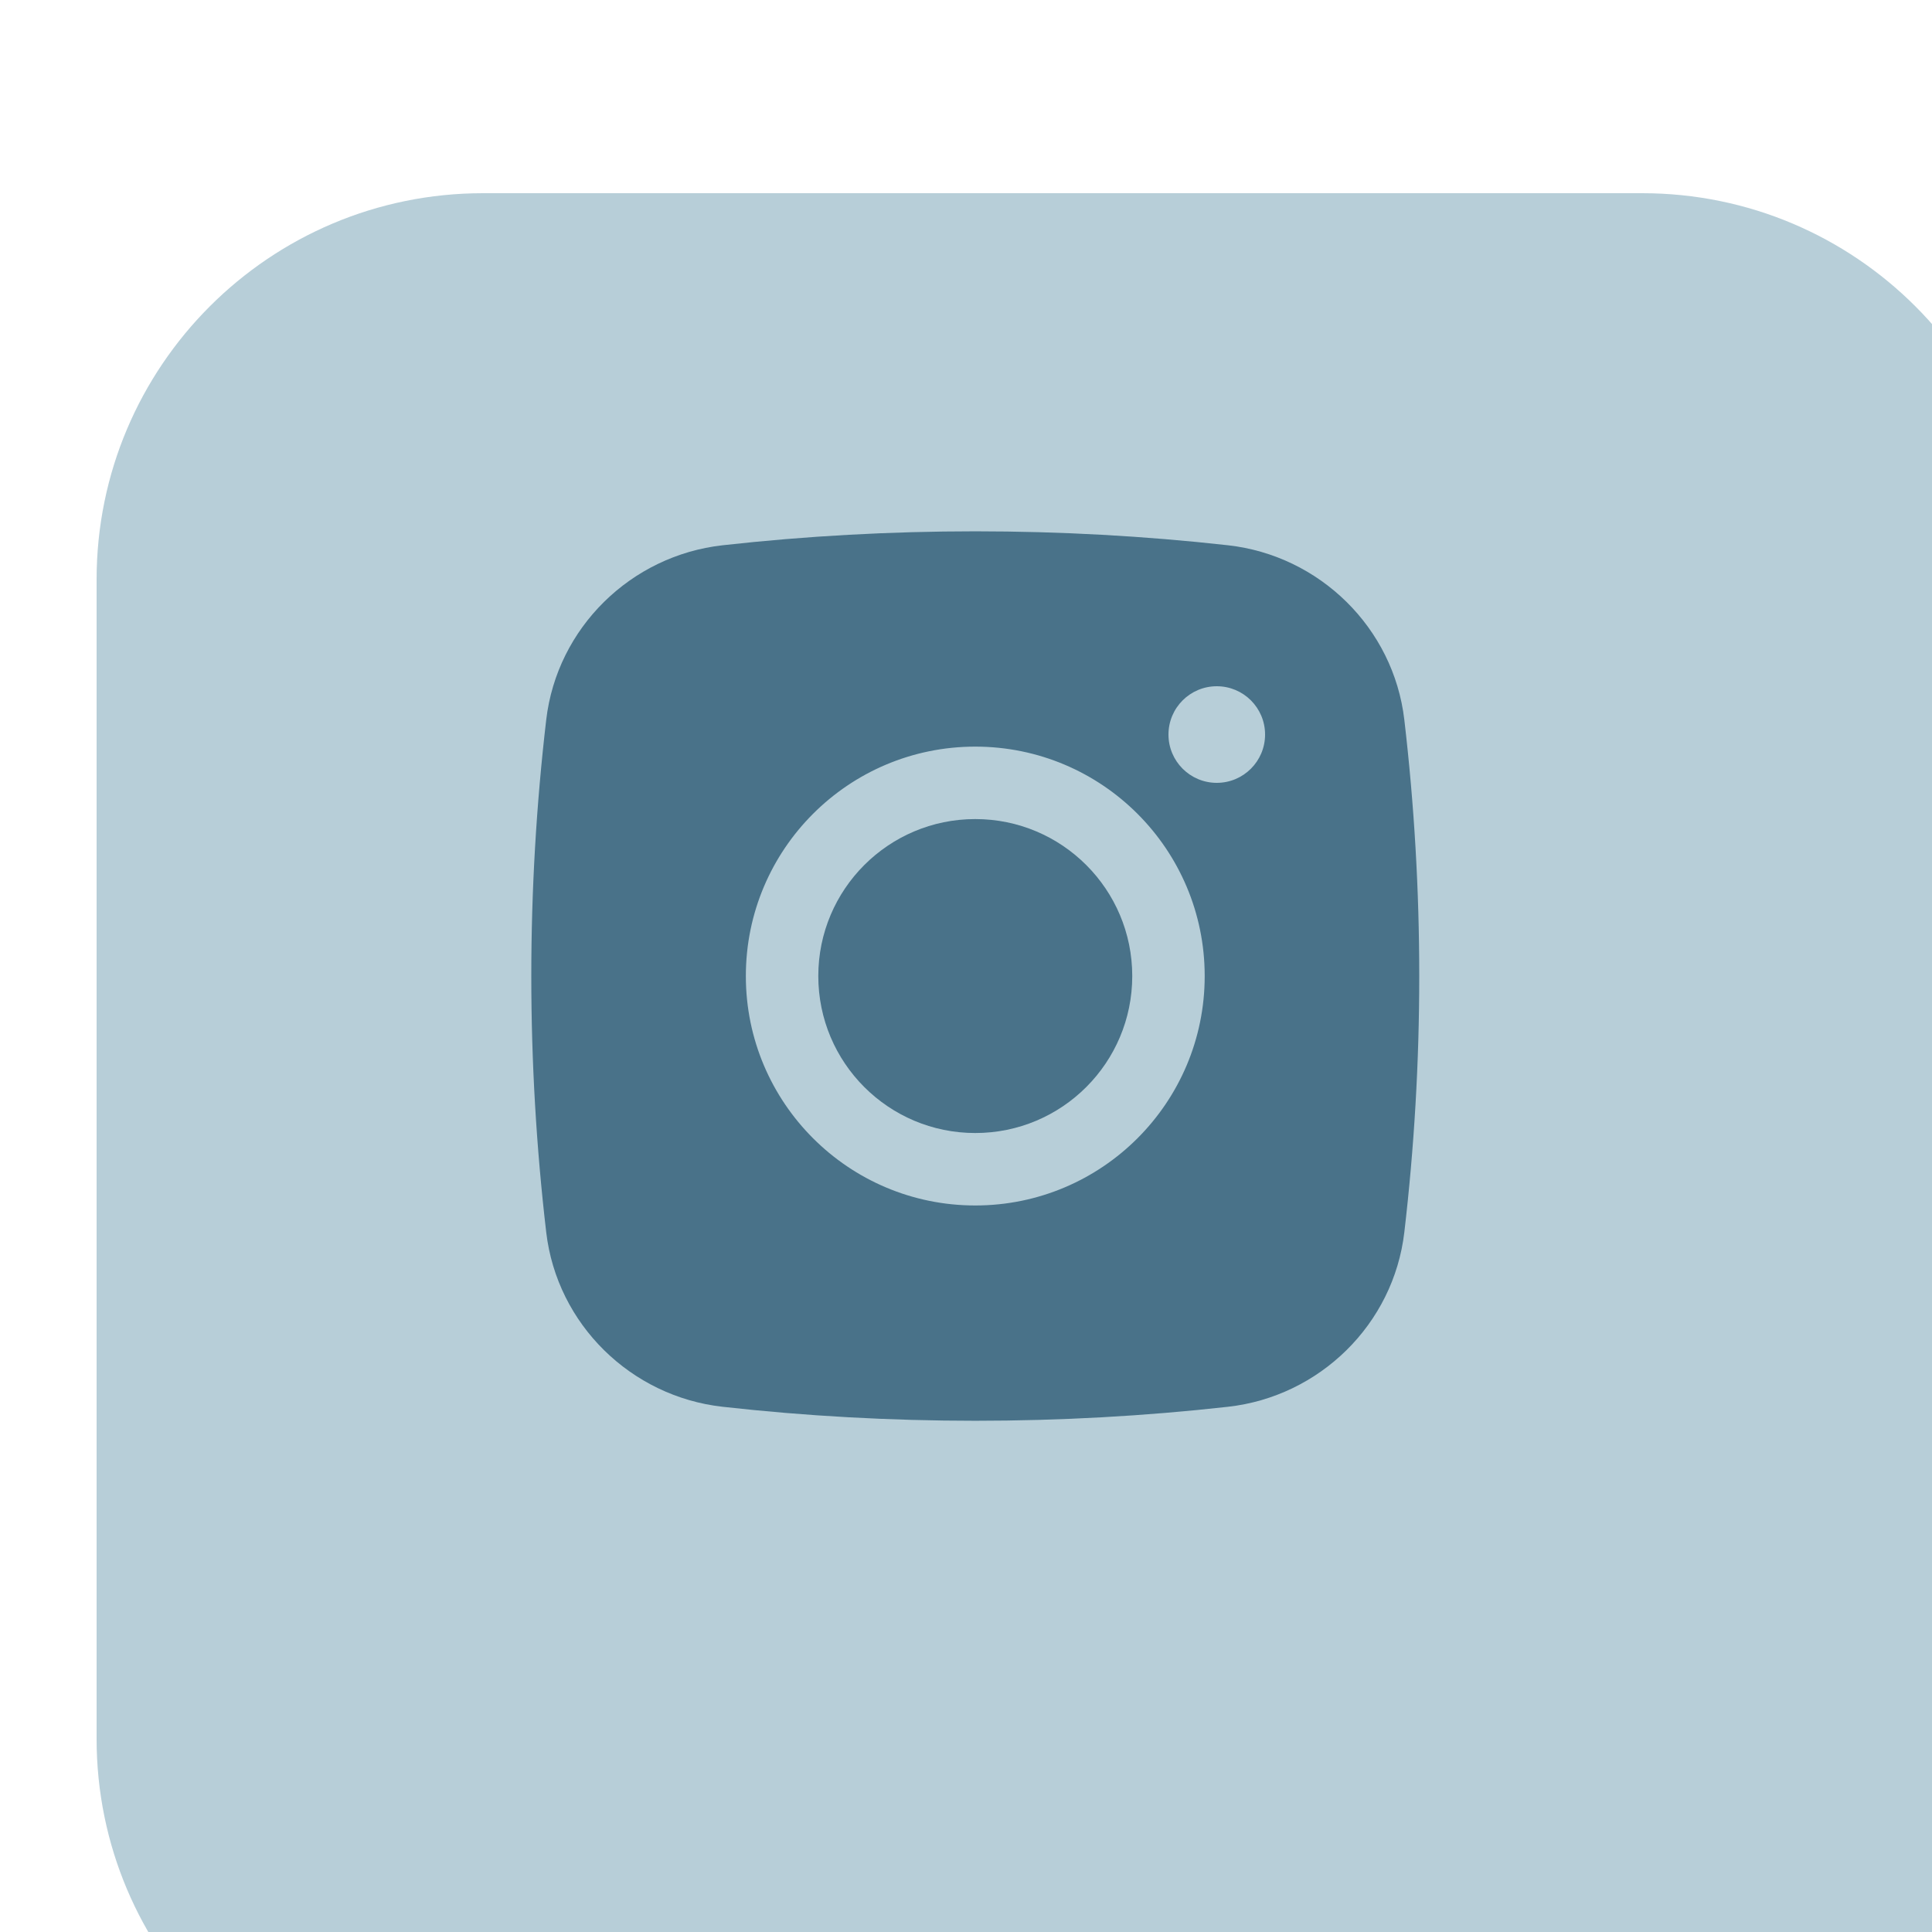
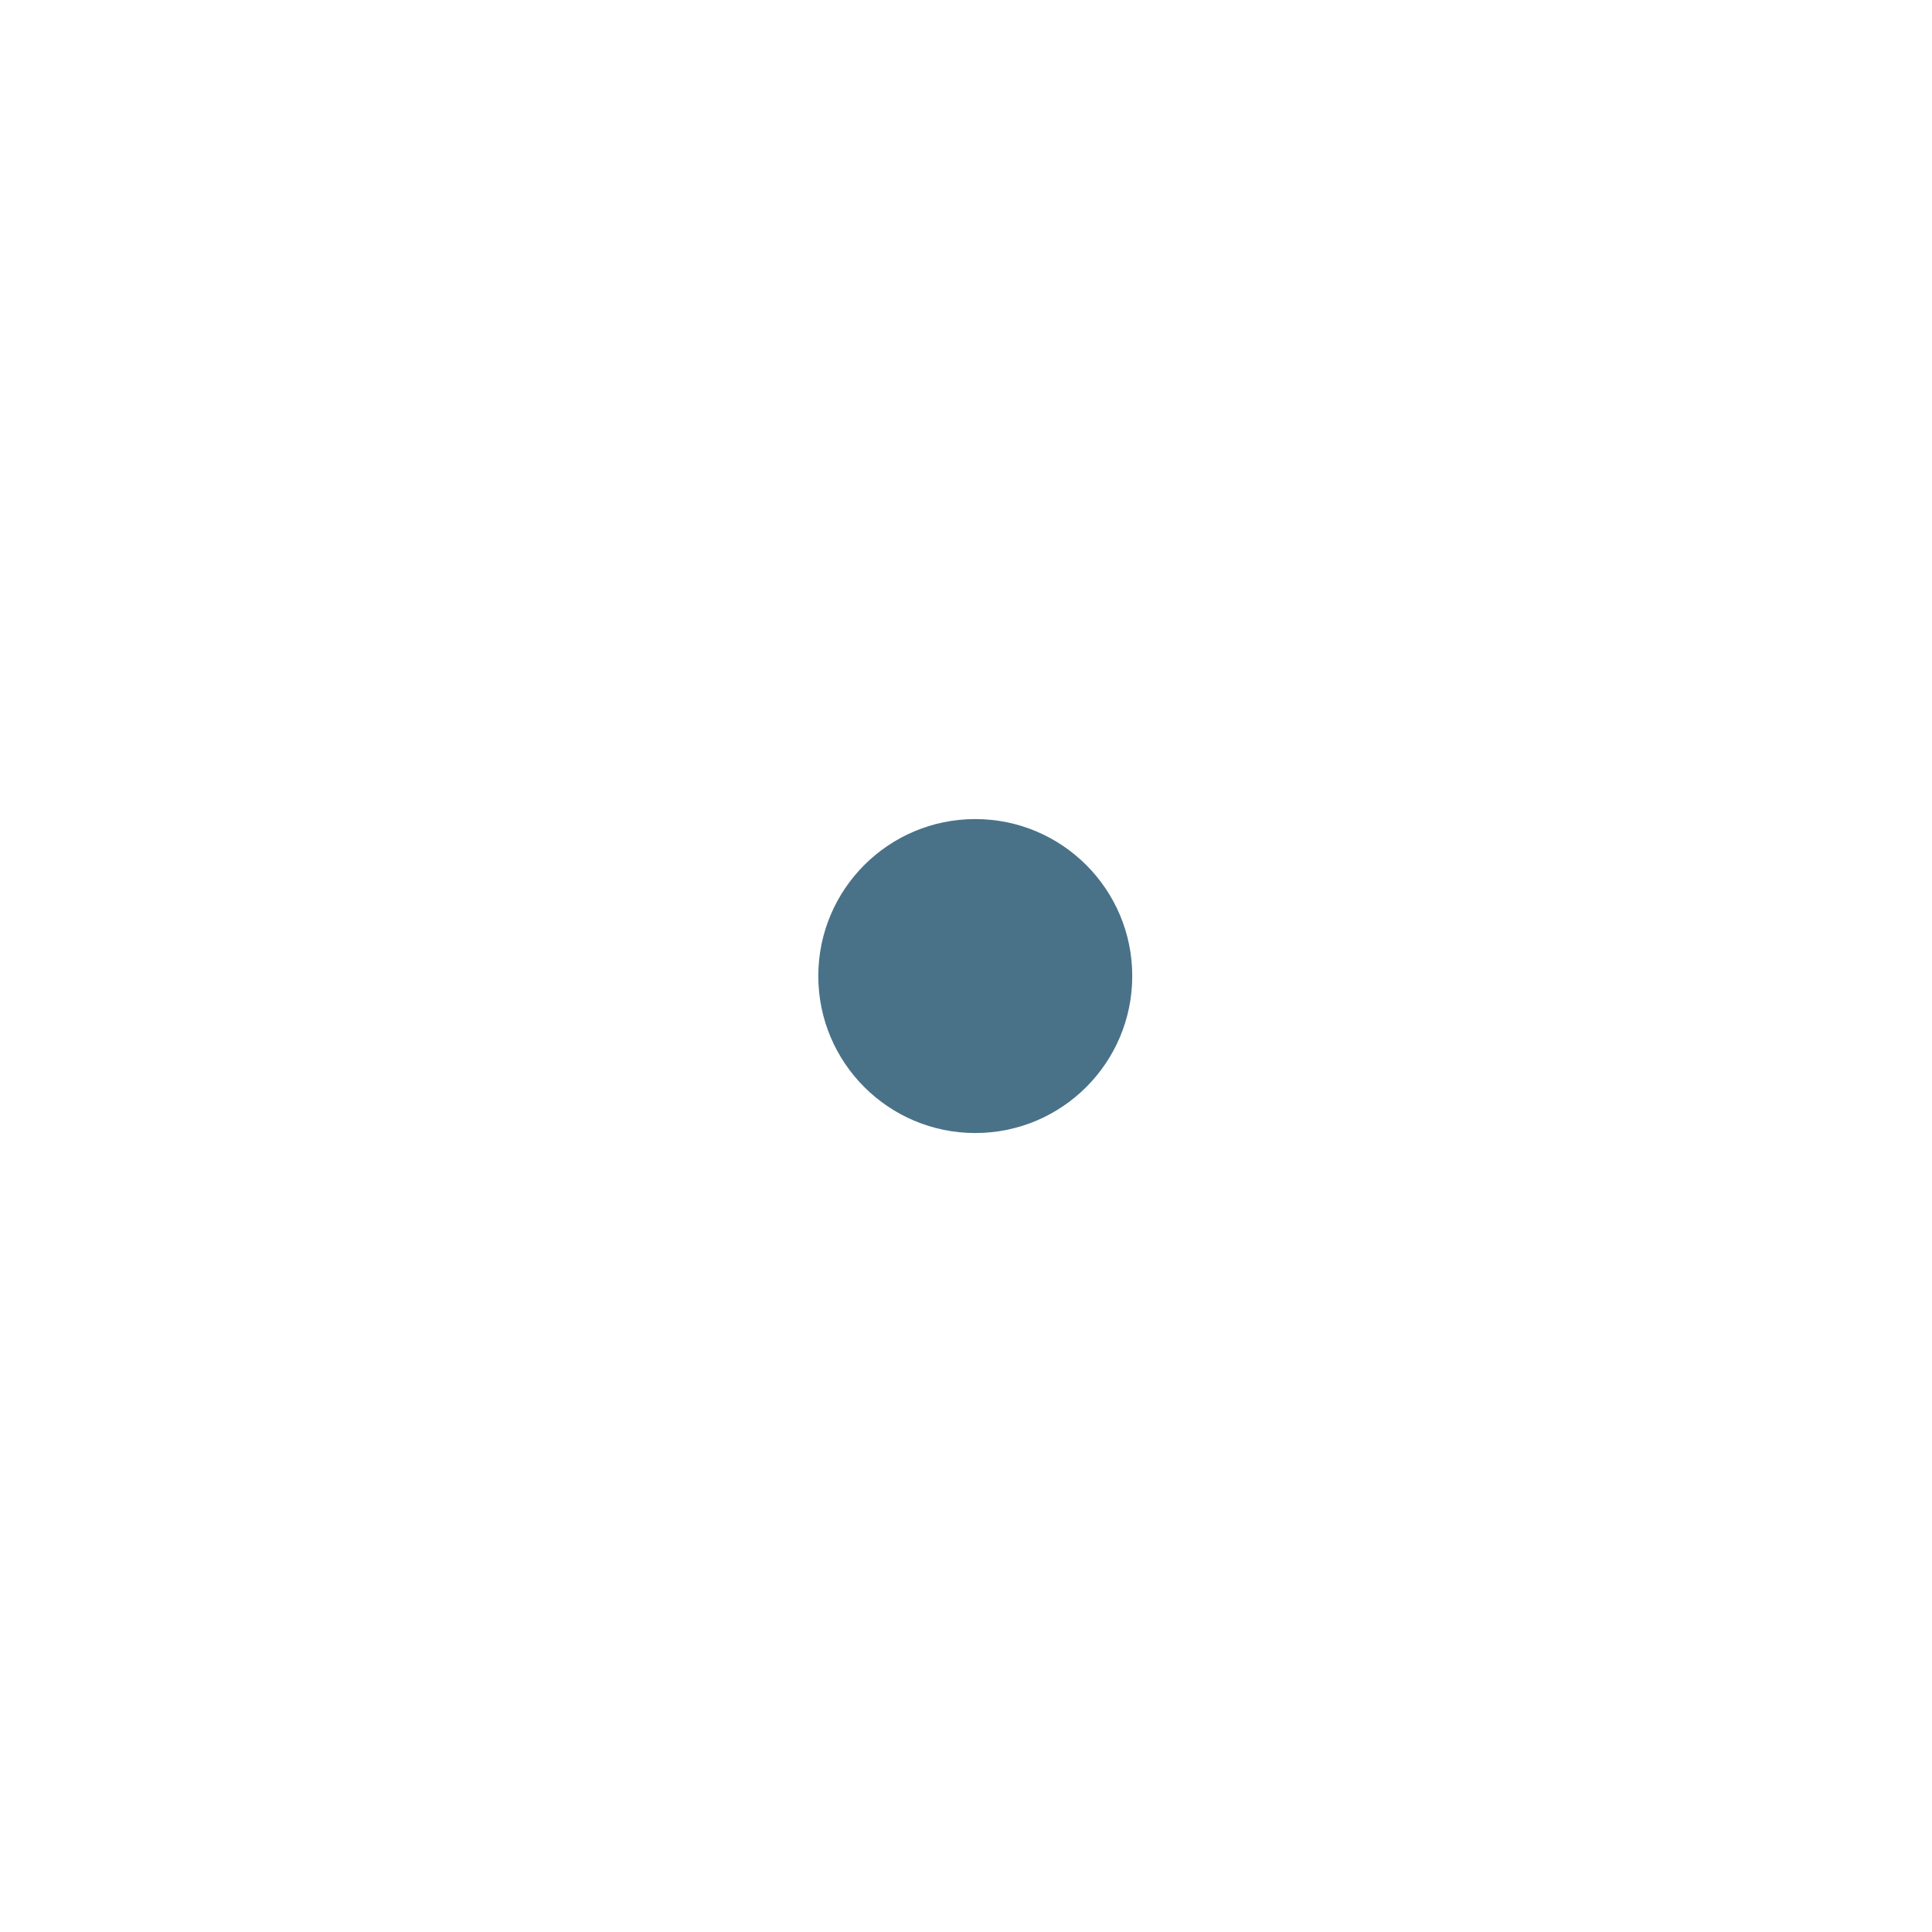
<svg xmlns="http://www.w3.org/2000/svg" width="40" height="40" viewBox="0 0 40 40" fill="none">
  <g clip-path="url(#clip0_1563_33475)">
    <g filter="url(#filter0_iiii_1563_33475)">
-       <path d="M32 0H8C3.582 0 0 3.582 0 8V32C0 36.418 3.582 40 8 40H32C36.418 40 40 36.418 40 32V8C40 3.582 36.418 0 32 0Z" fill="#B7CED8" />
-     </g>
+       </g>
    <path d="M20.192 16.958C18.397 16.958 16.942 18.413 16.942 20.208C16.942 22.003 18.397 23.458 20.192 23.458C21.987 23.458 23.442 22.003 23.442 20.208C23.442 18.413 21.987 16.958 20.192 16.958Z" fill="#497289" />
-     <path fill-rule="evenodd" clip-rule="evenodd" d="M14.962 11.289C18.41 10.904 21.974 10.904 25.423 11.289C27.321 11.501 28.852 12.997 29.075 14.902C29.487 18.427 29.487 21.988 29.075 25.513C28.852 27.418 27.321 28.914 25.423 29.126C21.974 29.512 18.41 29.512 14.962 29.126C13.063 28.914 11.532 27.418 11.309 25.513C10.897 21.988 10.897 18.427 11.309 14.902C11.532 12.997 13.063 11.501 14.962 11.289ZM25.192 14.208C24.64 14.208 24.192 14.655 24.192 15.208C24.192 15.76 24.64 16.208 25.192 16.208C25.744 16.208 26.192 15.76 26.192 15.208C26.192 14.655 25.744 14.208 25.192 14.208ZM15.442 20.208C15.442 17.584 17.569 15.458 20.192 15.458C22.815 15.458 24.942 17.584 24.942 20.208C24.942 22.831 22.815 24.958 20.192 24.958C17.569 24.958 15.442 22.831 15.442 20.208Z" fill="#497289" />
  </g>
  <defs>
    <filter id="filter0_iiii_1563_33475" x="-2" y="0" width="44" height="42" filterUnits="userSpaceOnUse" color-interpolation-filters="sRGB">
      <feFlood flood-opacity="0" result="BackgroundImageFix" />
      <feBlend mode="normal" in="SourceGraphic" in2="BackgroundImageFix" result="shape" />
      <feColorMatrix in="SourceAlpha" type="matrix" values="0 0 0 0 0 0 0 0 0 0 0 0 0 0 0 0 0 0 127 0" result="hardAlpha" />
      <feOffset dx="-2" />
      <feGaussianBlur stdDeviation="3" />
      <feComposite in2="hardAlpha" operator="arithmetic" k2="-1" k3="1" />
      <feColorMatrix type="matrix" values="0 0 0 0 0 0 0 0 0 0 0 0 0 0 0 0 0 0 0.25 0" />
      <feBlend mode="normal" in2="shape" result="effect1_innerShadow_1563_33475" />
      <feColorMatrix in="SourceAlpha" type="matrix" values="0 0 0 0 0 0 0 0 0 0 0 0 0 0 0 0 0 0 127 0" result="hardAlpha" />
      <feOffset dx="2" dy="2" />
      <feGaussianBlur stdDeviation="3" />
      <feComposite in2="hardAlpha" operator="arithmetic" k2="-1" k3="1" />
      <feColorMatrix type="matrix" values="0 0 0 0 0 0 0 0 0 0 0 0 0 0 0 0 0 0 0.15 0" />
      <feBlend mode="normal" in2="effect1_innerShadow_1563_33475" result="effect2_innerShadow_1563_33475" />
      <feColorMatrix in="SourceAlpha" type="matrix" values="0 0 0 0 0 0 0 0 0 0 0 0 0 0 0 0 0 0 127 0" result="hardAlpha" />
      <feOffset dy="2" />
      <feGaussianBlur stdDeviation="4" />
      <feComposite in2="hardAlpha" operator="arithmetic" k2="-1" k3="1" />
      <feColorMatrix type="matrix" values="0 0 0 0 1 0 0 0 0 1 0 0 0 0 1 0 0 0 0.1 0" />
      <feBlend mode="normal" in2="effect2_innerShadow_1563_33475" result="effect3_innerShadow_1563_33475" />
      <feColorMatrix in="SourceAlpha" type="matrix" values="0 0 0 0 0 0 0 0 0 0 0 0 0 0 0 0 0 0 127 0" result="hardAlpha" />
      <feOffset dx="2" />
      <feGaussianBlur stdDeviation="2.5" />
      <feComposite in2="hardAlpha" operator="arithmetic" k2="-1" k3="1" />
      <feColorMatrix type="matrix" values="0 0 0 0 1 0 0 0 0 1 0 0 0 0 1 0 0 0 0.1 0" />
      <feBlend mode="normal" in2="effect3_innerShadow_1563_33475" result="effect4_innerShadow_1563_33475" />
    </filter>
    <clipPath id="clip0_1563_33475">
      <rect width="40" height="40" fill="white" />
    </clipPath>
  </defs>
</svg>